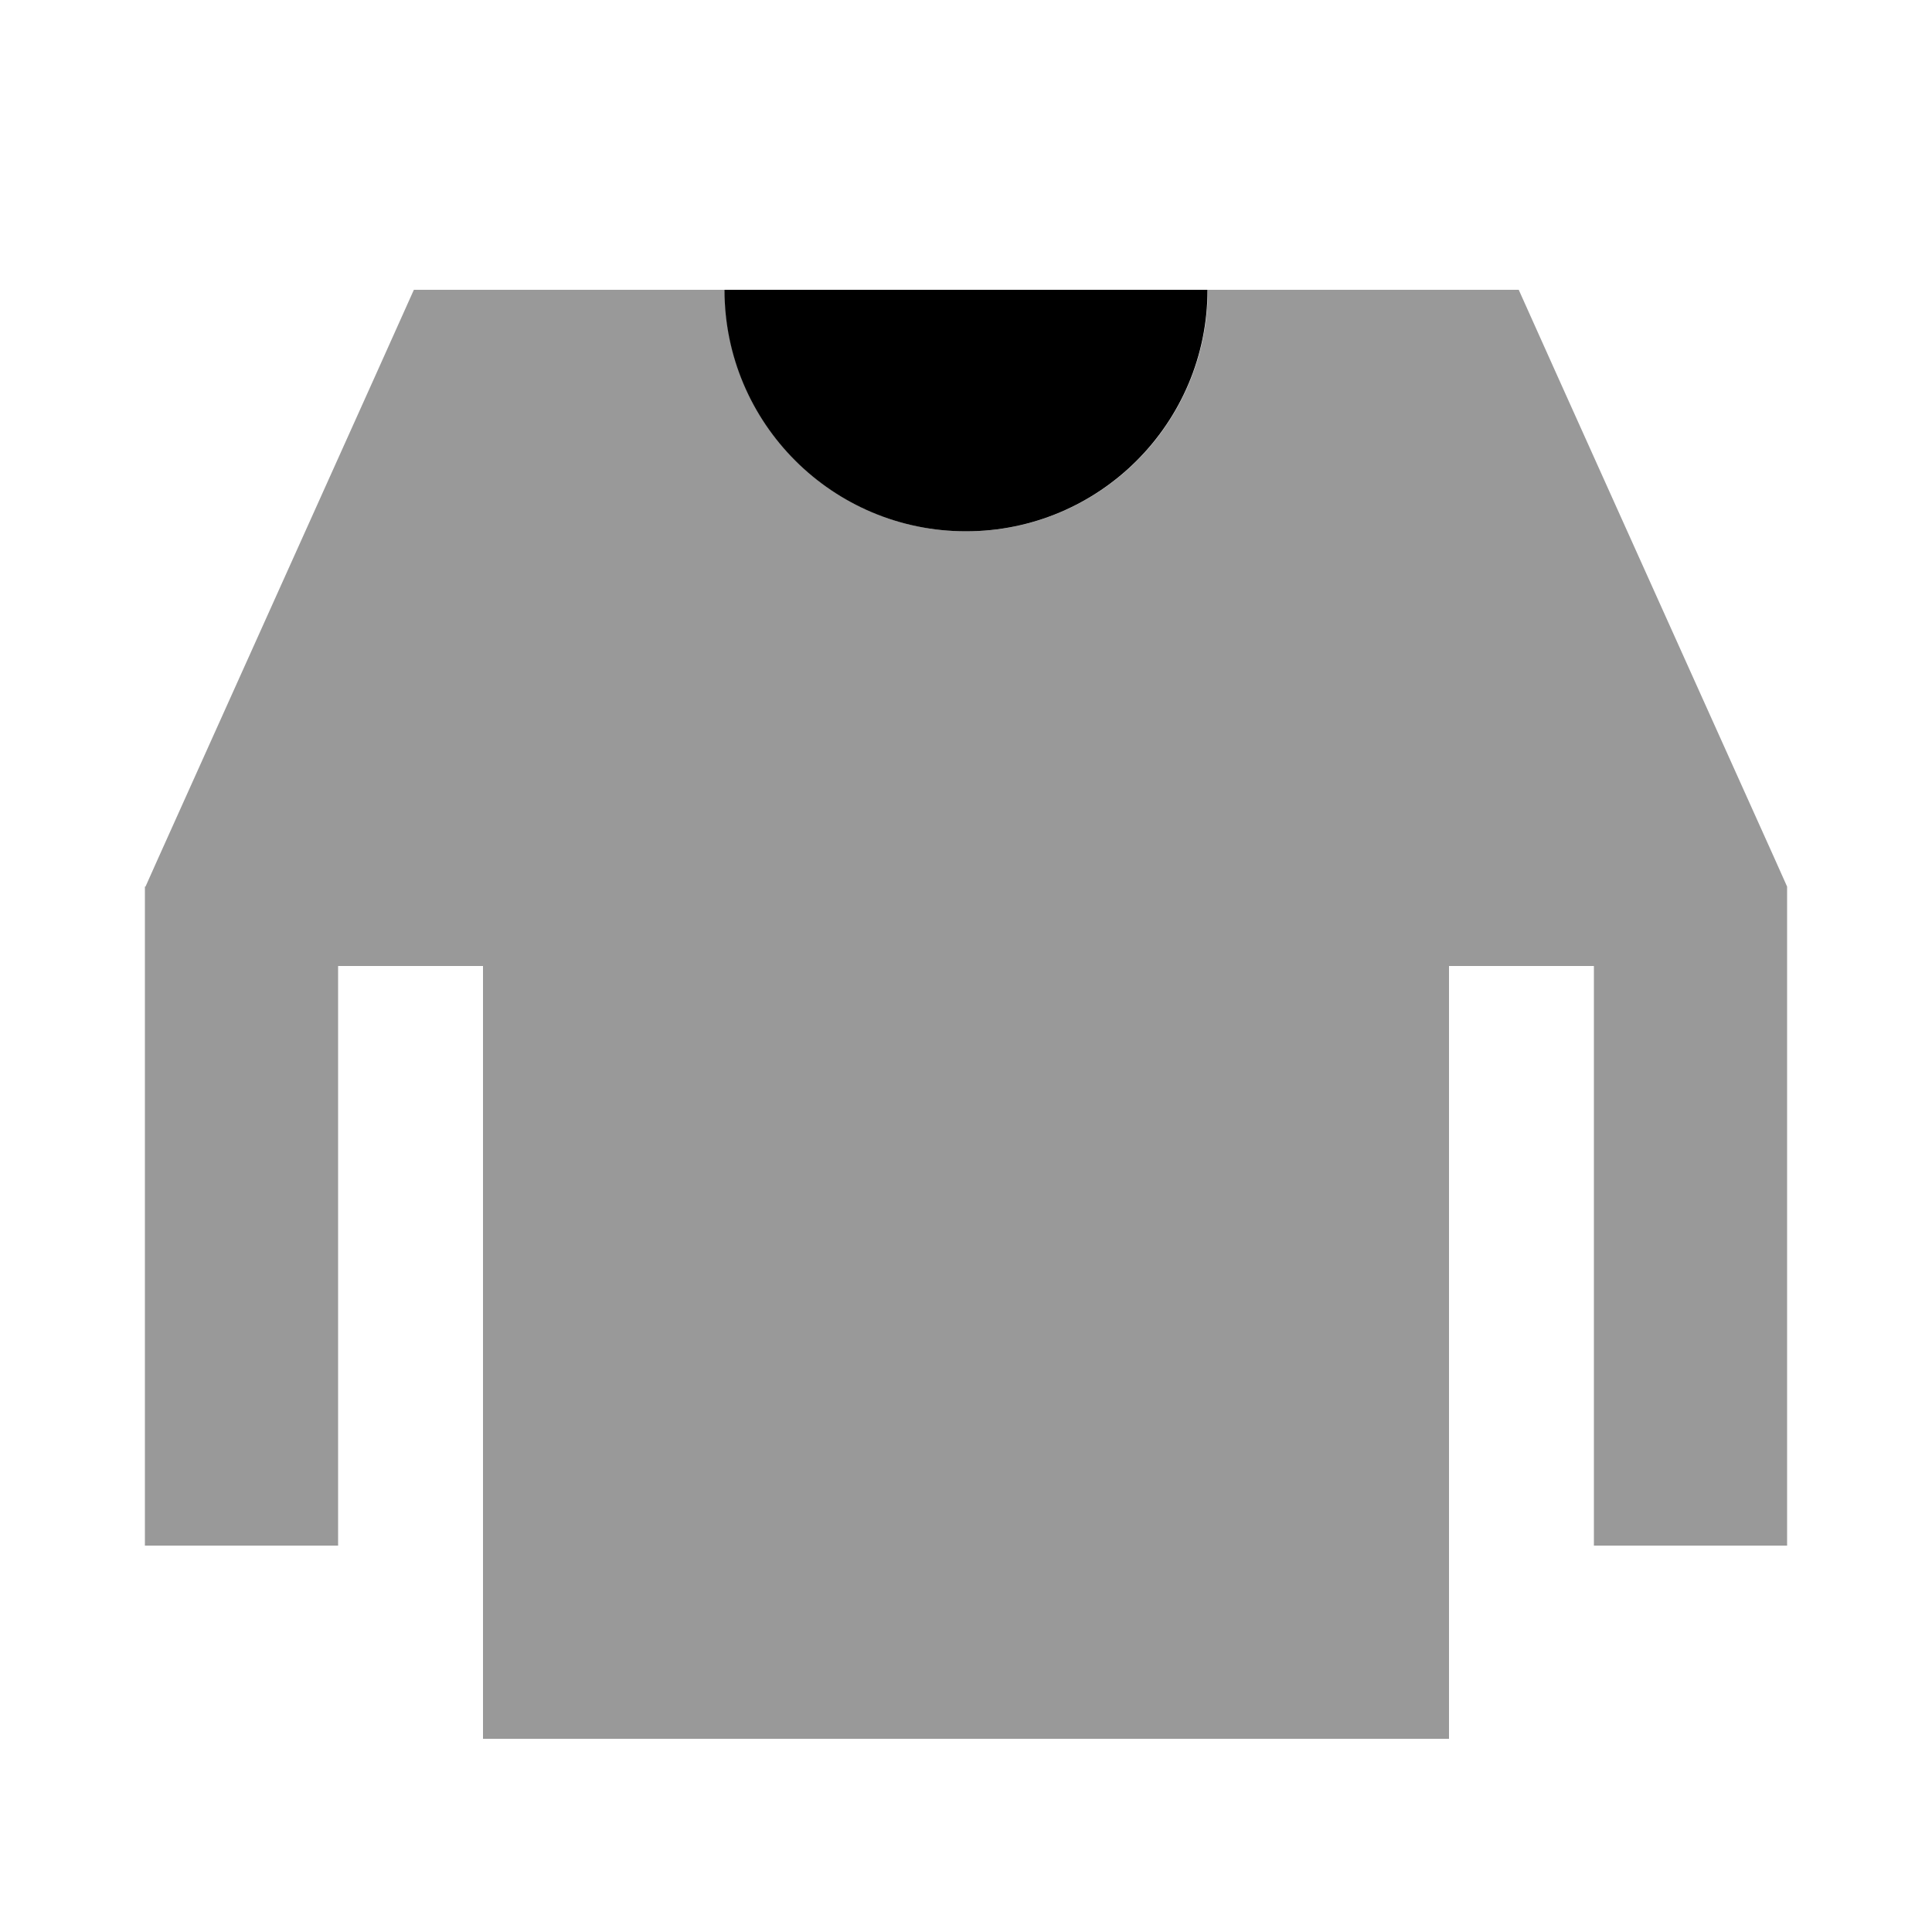
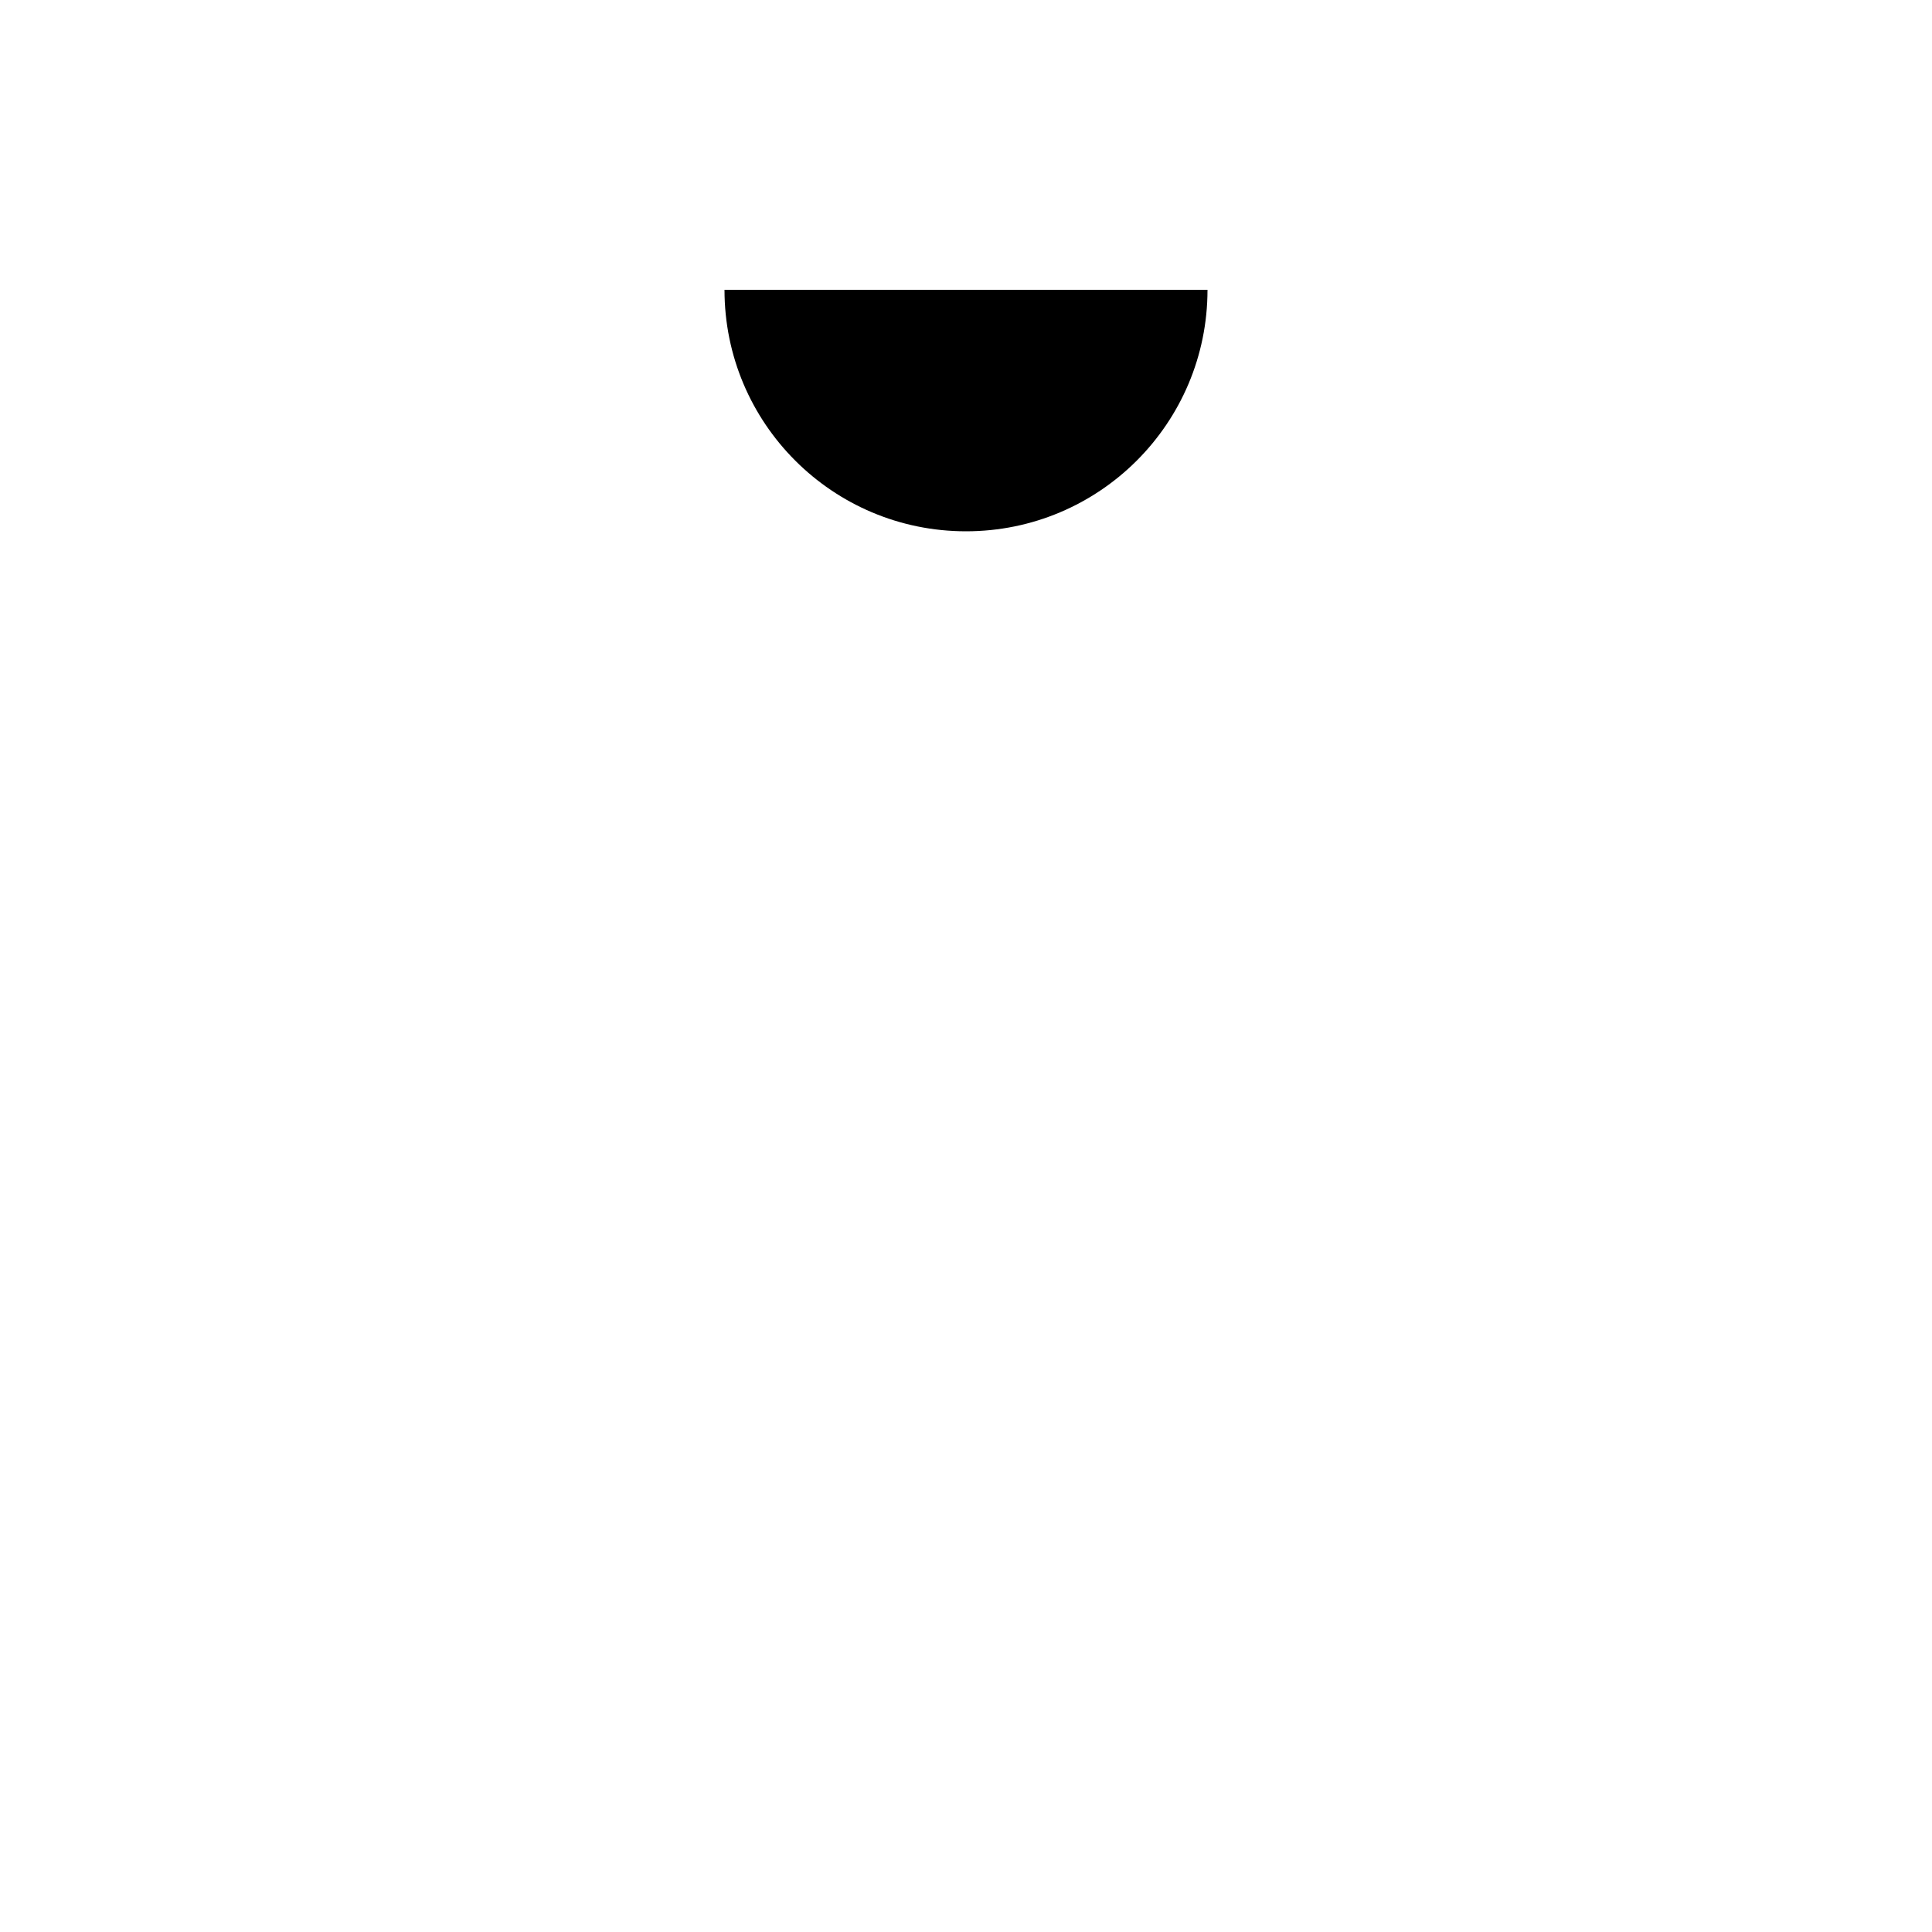
<svg xmlns="http://www.w3.org/2000/svg" viewBox="0 0 640 640">
-   <path opacity=".4" fill="currentColor" d="M48 293.7L48 512L112 512L112 320L160 320L160 576L480 576L480 320L528 320L528 512L592 512L592 293.7L587.8 284.3L515.8 124.3L503.1 96L400.1 96C400.1 140.2 364.3 176 320.1 176C275.9 176 240.1 140.2 240.1 96L137.1 96L124.4 124.3L52.4 284.3L48.2 293.7z" />
  <path fill="currentColor" d="M240 96L400 96C400 140.2 364.2 176 320 176C275.8 176 240 140.2 240 96z" />
</svg>